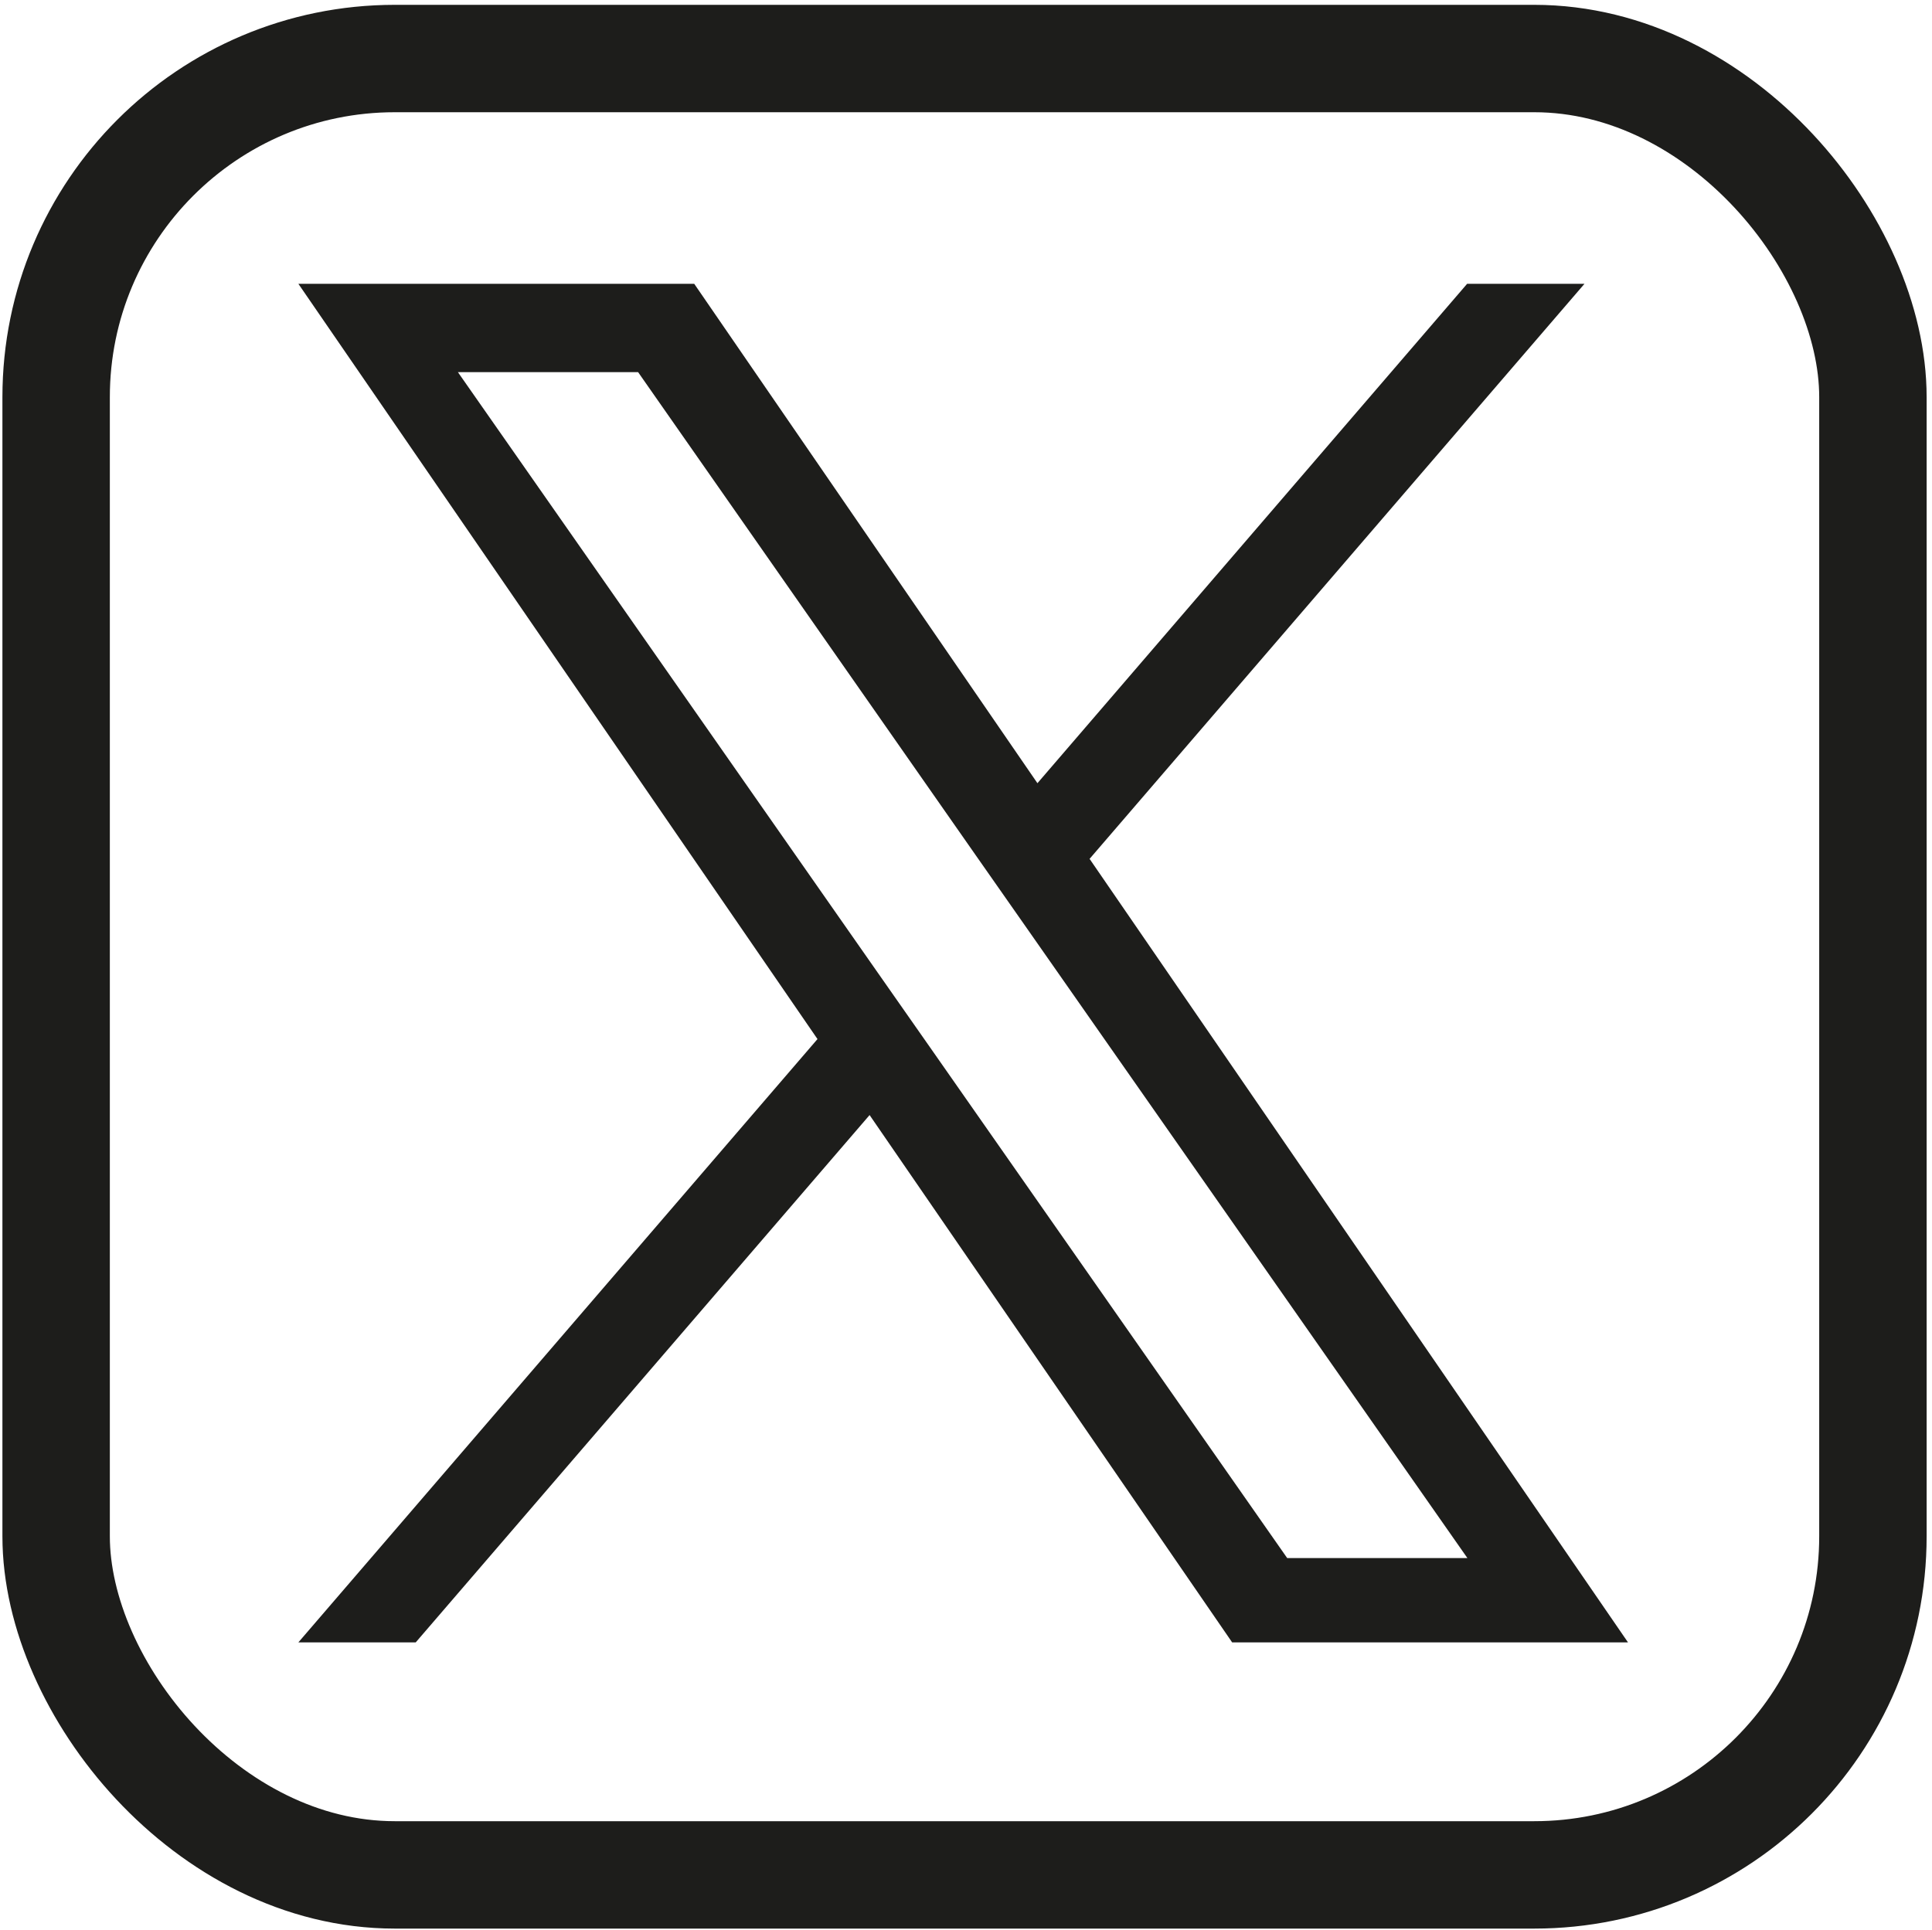
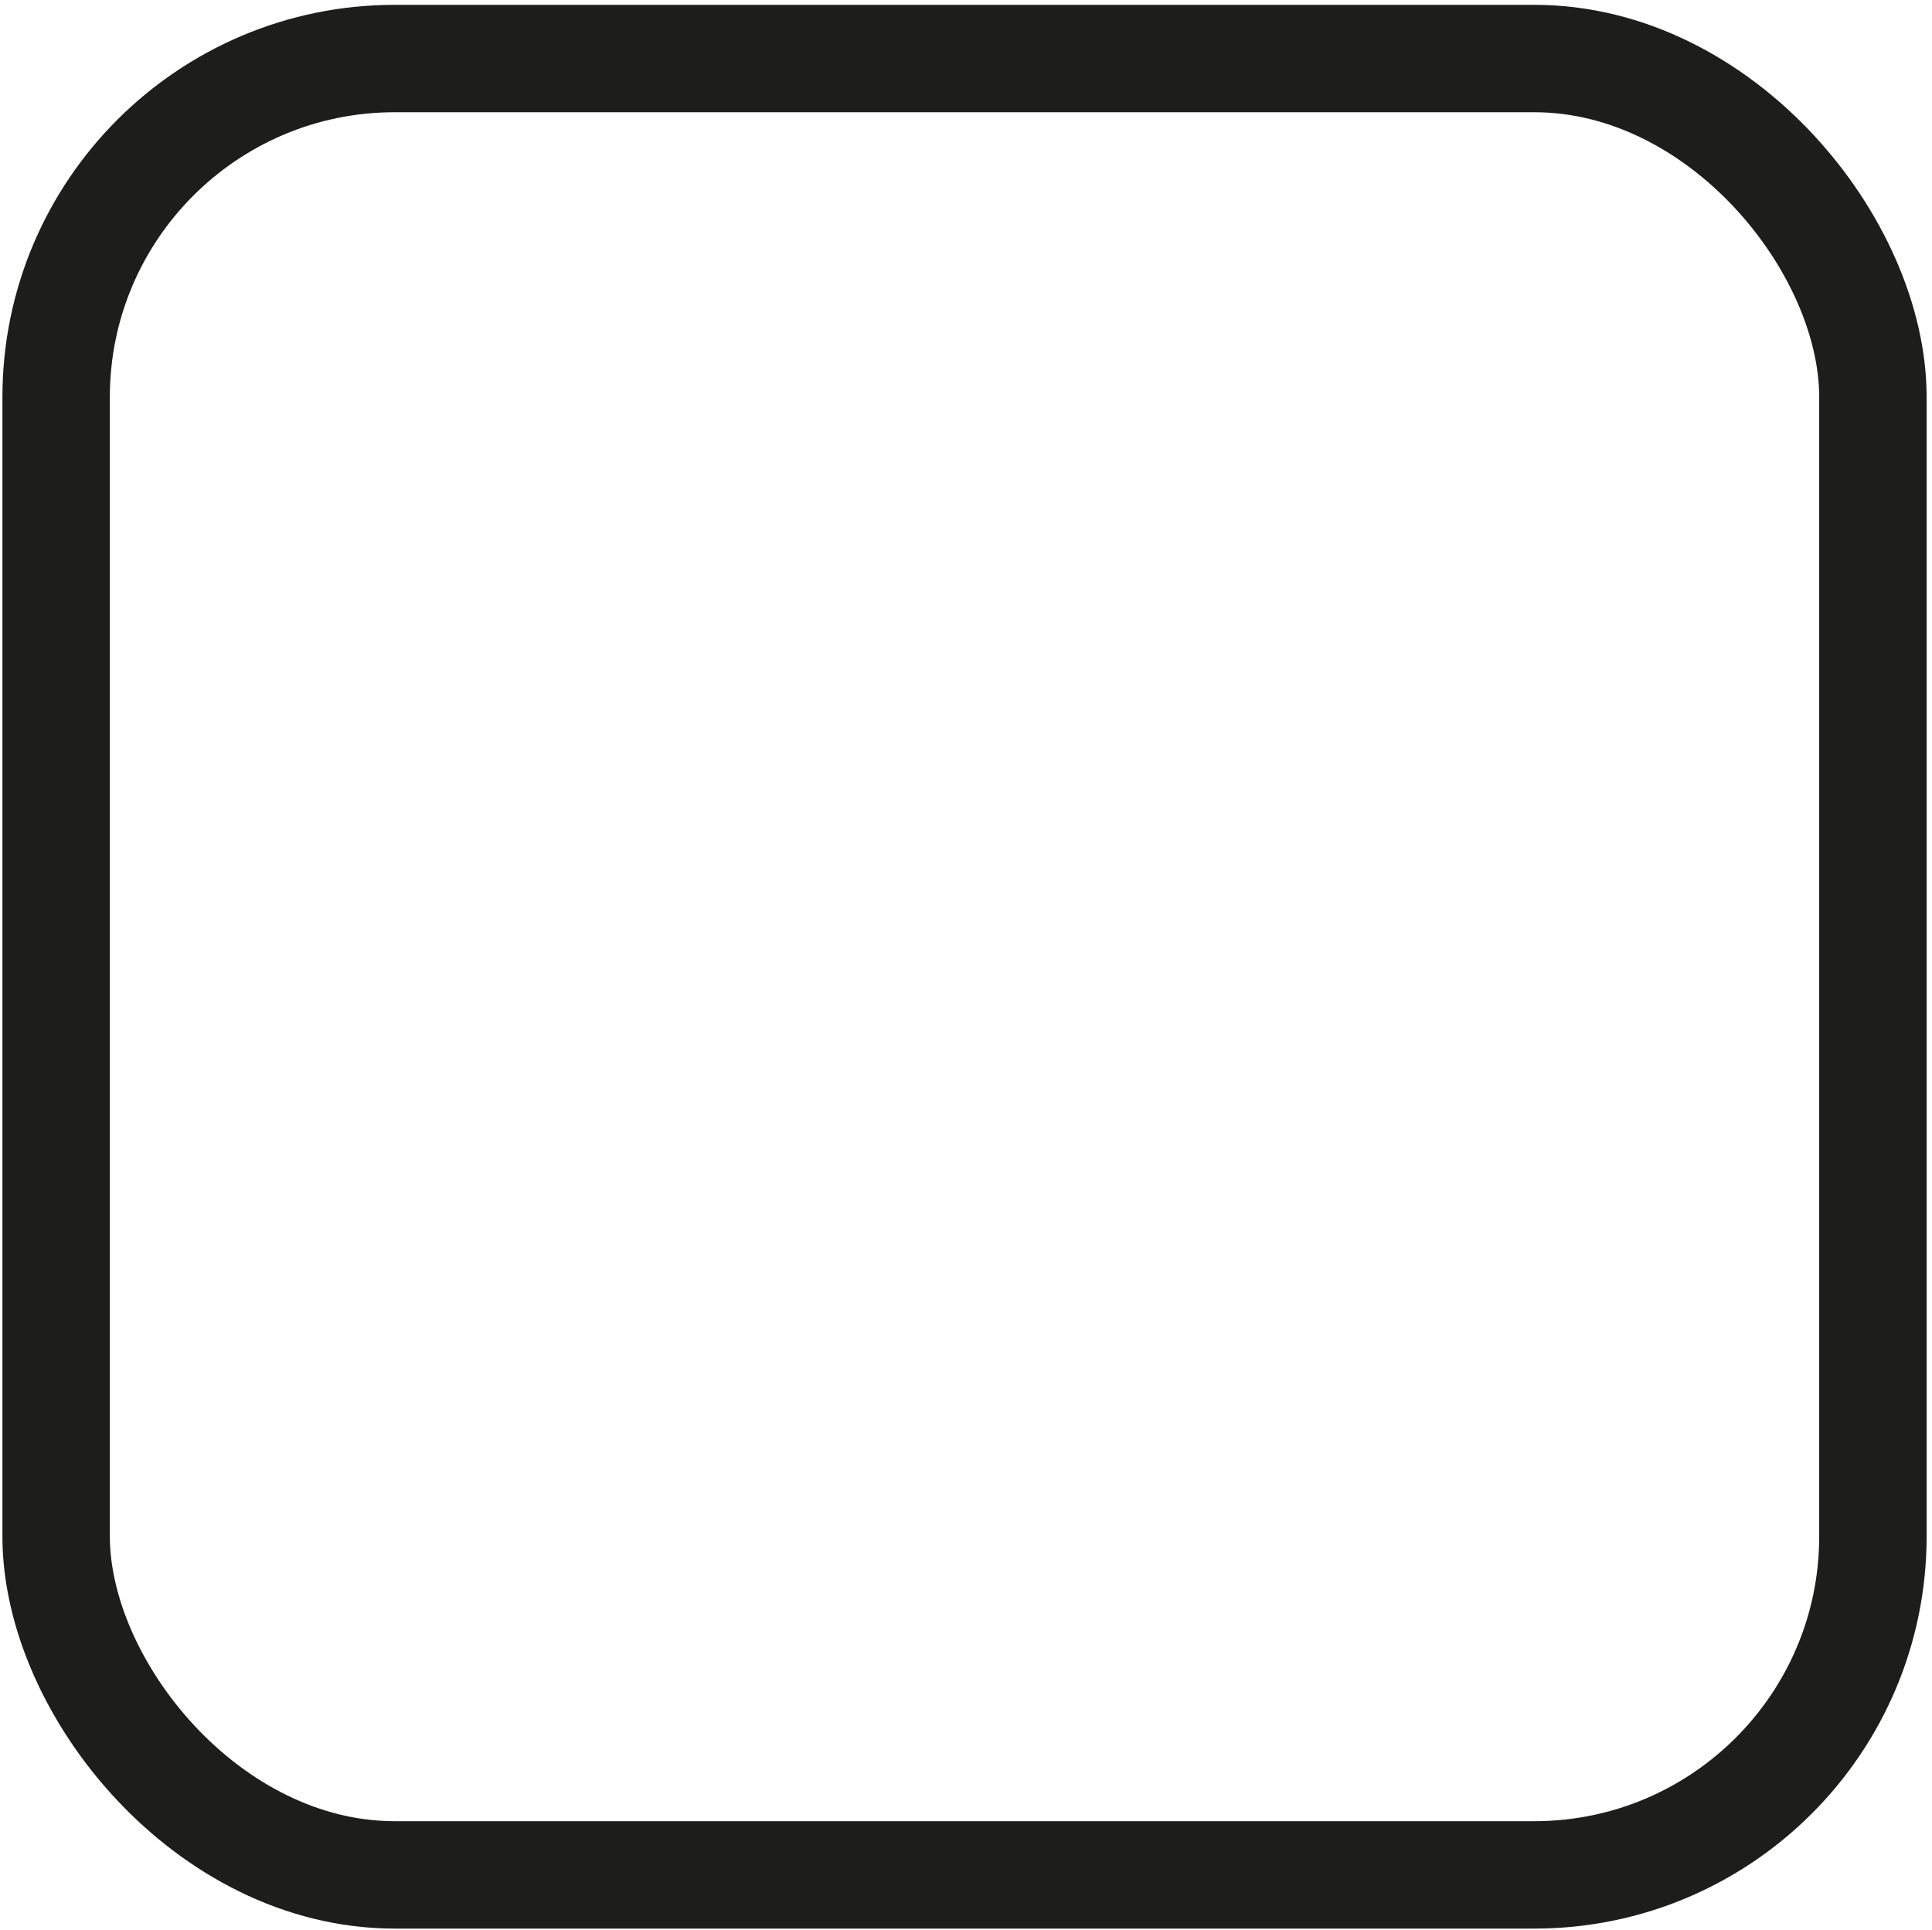
<svg xmlns="http://www.w3.org/2000/svg" id="OBJECTS" version="1.1" viewBox="0 0 71.94 71.89">
  <defs>
    <style>
      .st0 {
        fill: #1d1d1b;
      }

      .st1 {
        fill: none;
        stroke: #1d1d1b;
        stroke-linecap: round;
        stroke-linejoin: round;
        stroke-width: 4px;
      }
    </style>
  </defs>
  <rect class="st1" x="2.09" y="2.18" width="67.65" height="67.65" rx="12.61" ry="12.61" />
-   <path class="st0" d="M40.57,31.99l18.43-21.42h-4.37l-16,18.6-12.78-18.6h-14.74l19.33,28.13-19.33,22.47h4.37l16.9-19.64,13.5,19.64h14.74l-20.04-29.17h0ZM34.59,38.95l-1.96-2.8-15.58-22.29h6.71l12.57,17.99,1.96,2.8,16.35,23.38h-6.71l-13.34-19.08h0Z" />
</svg>